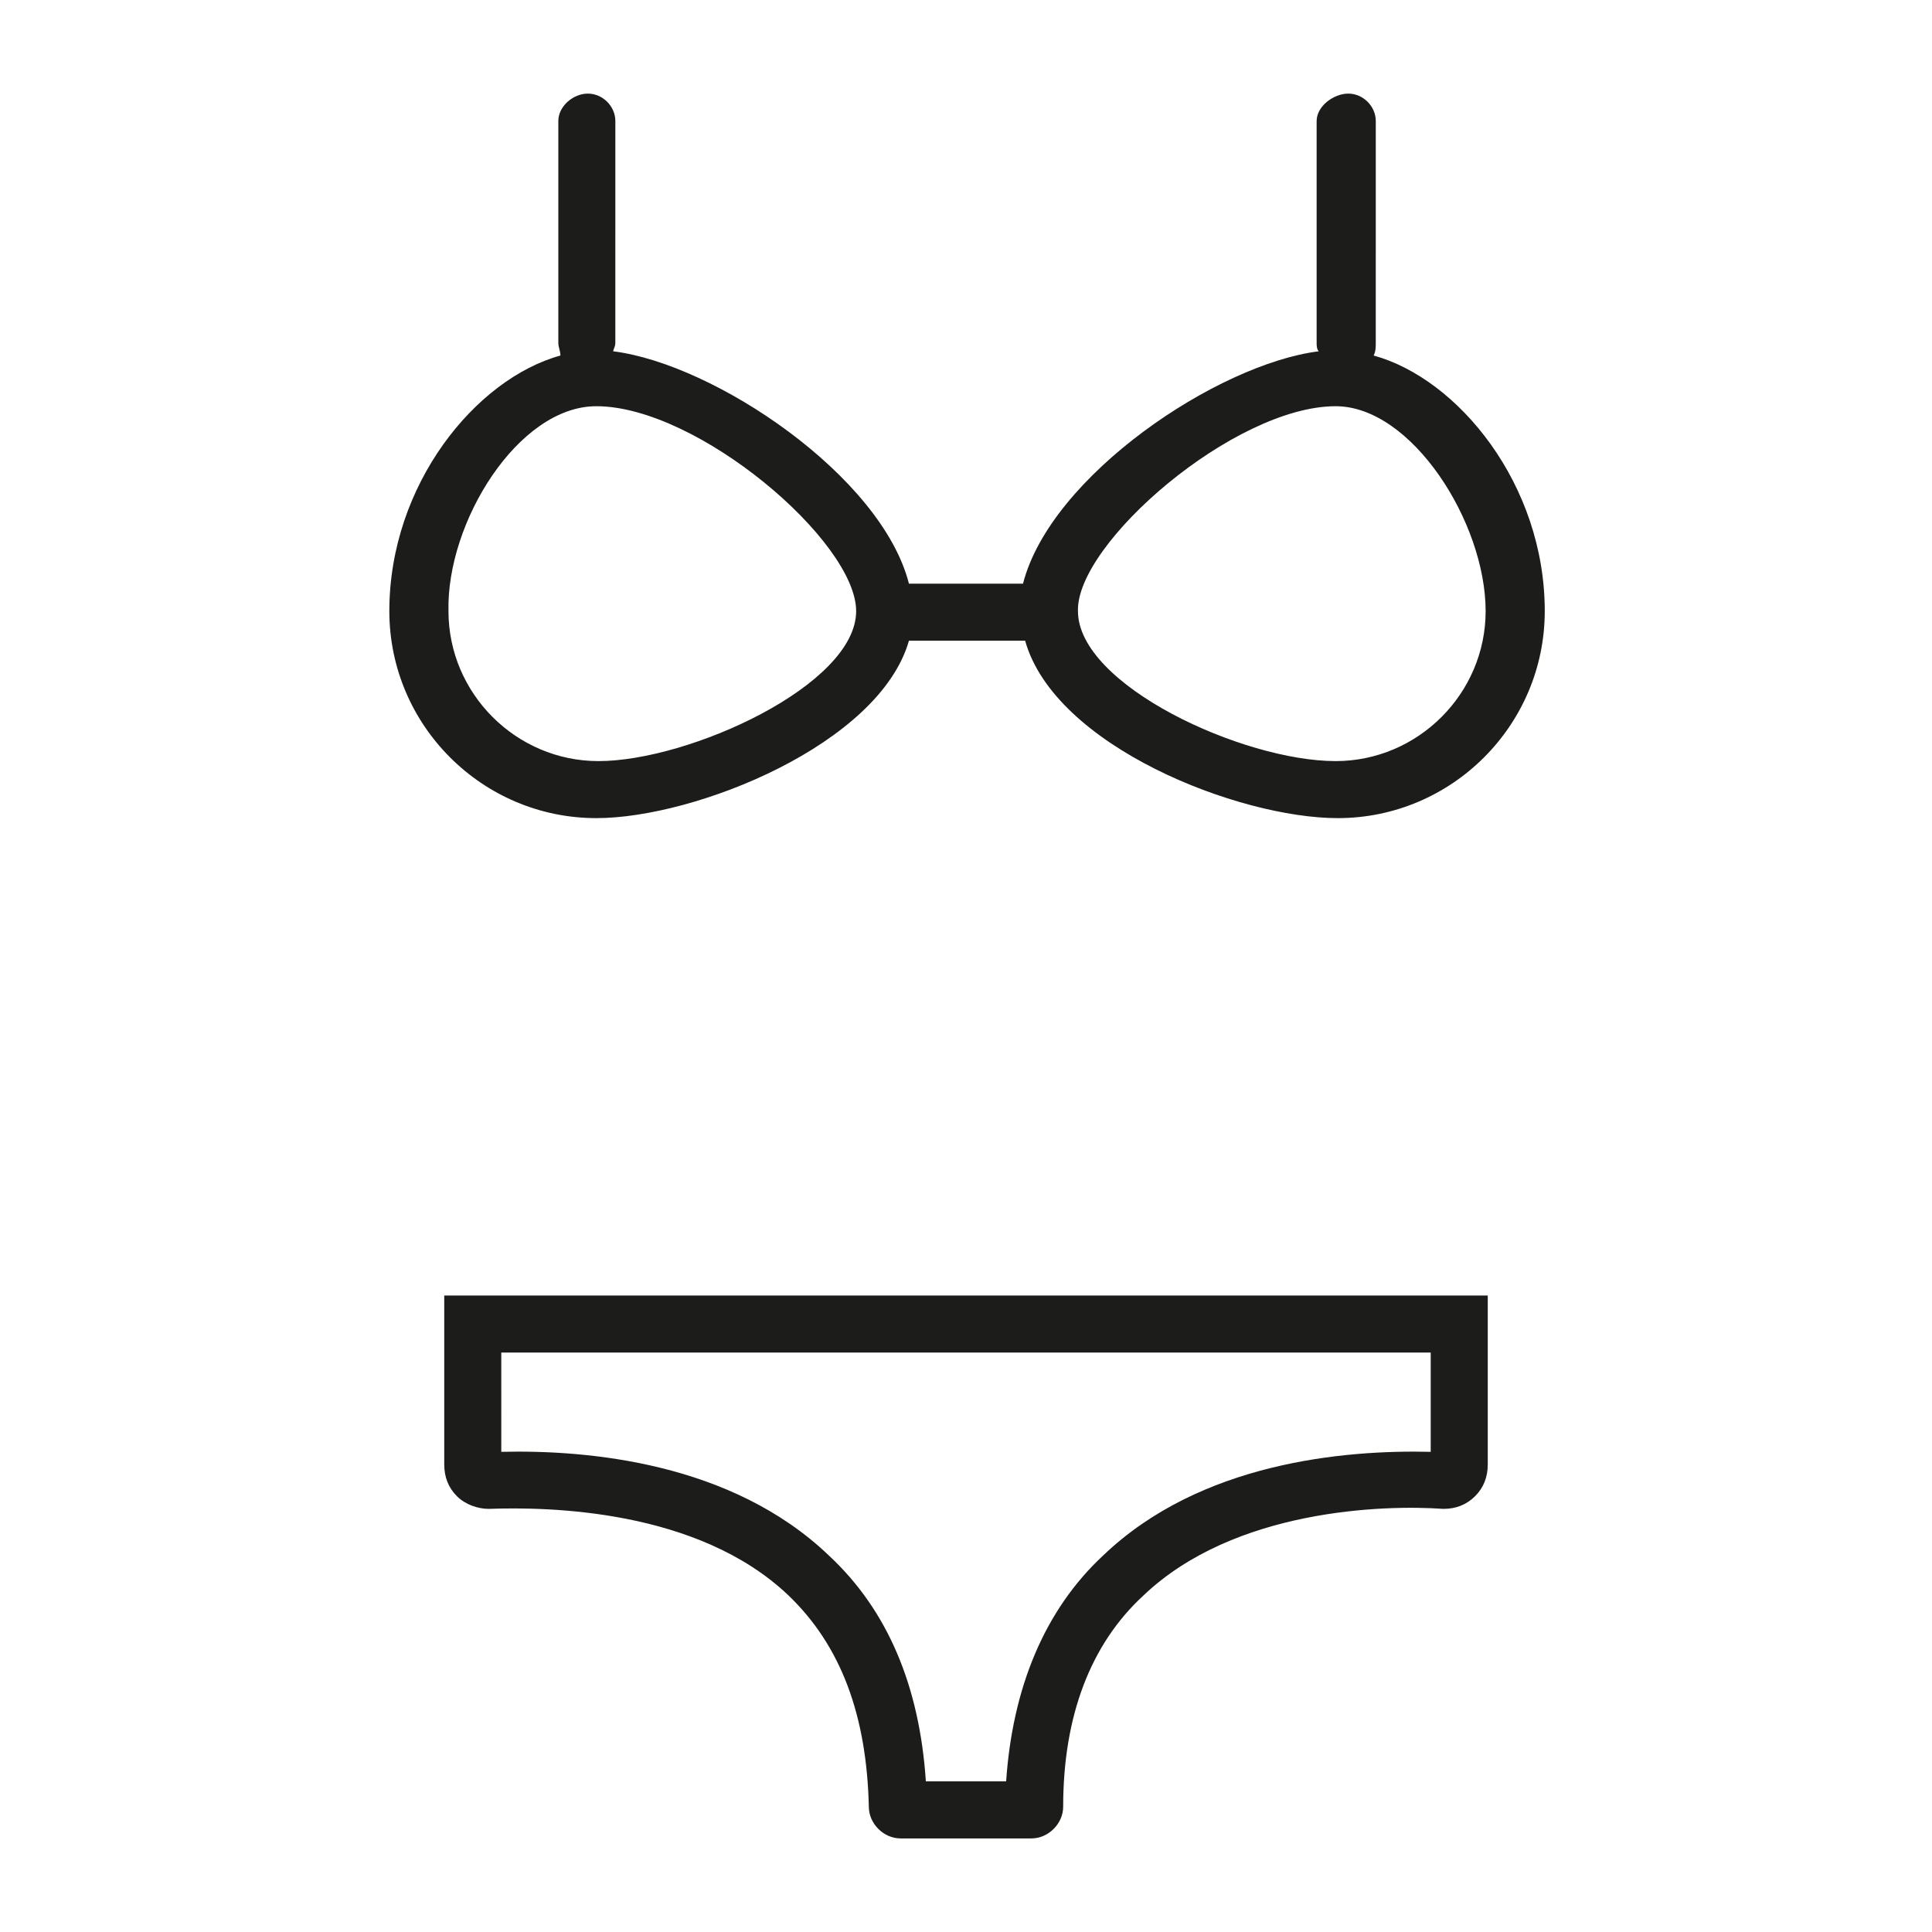
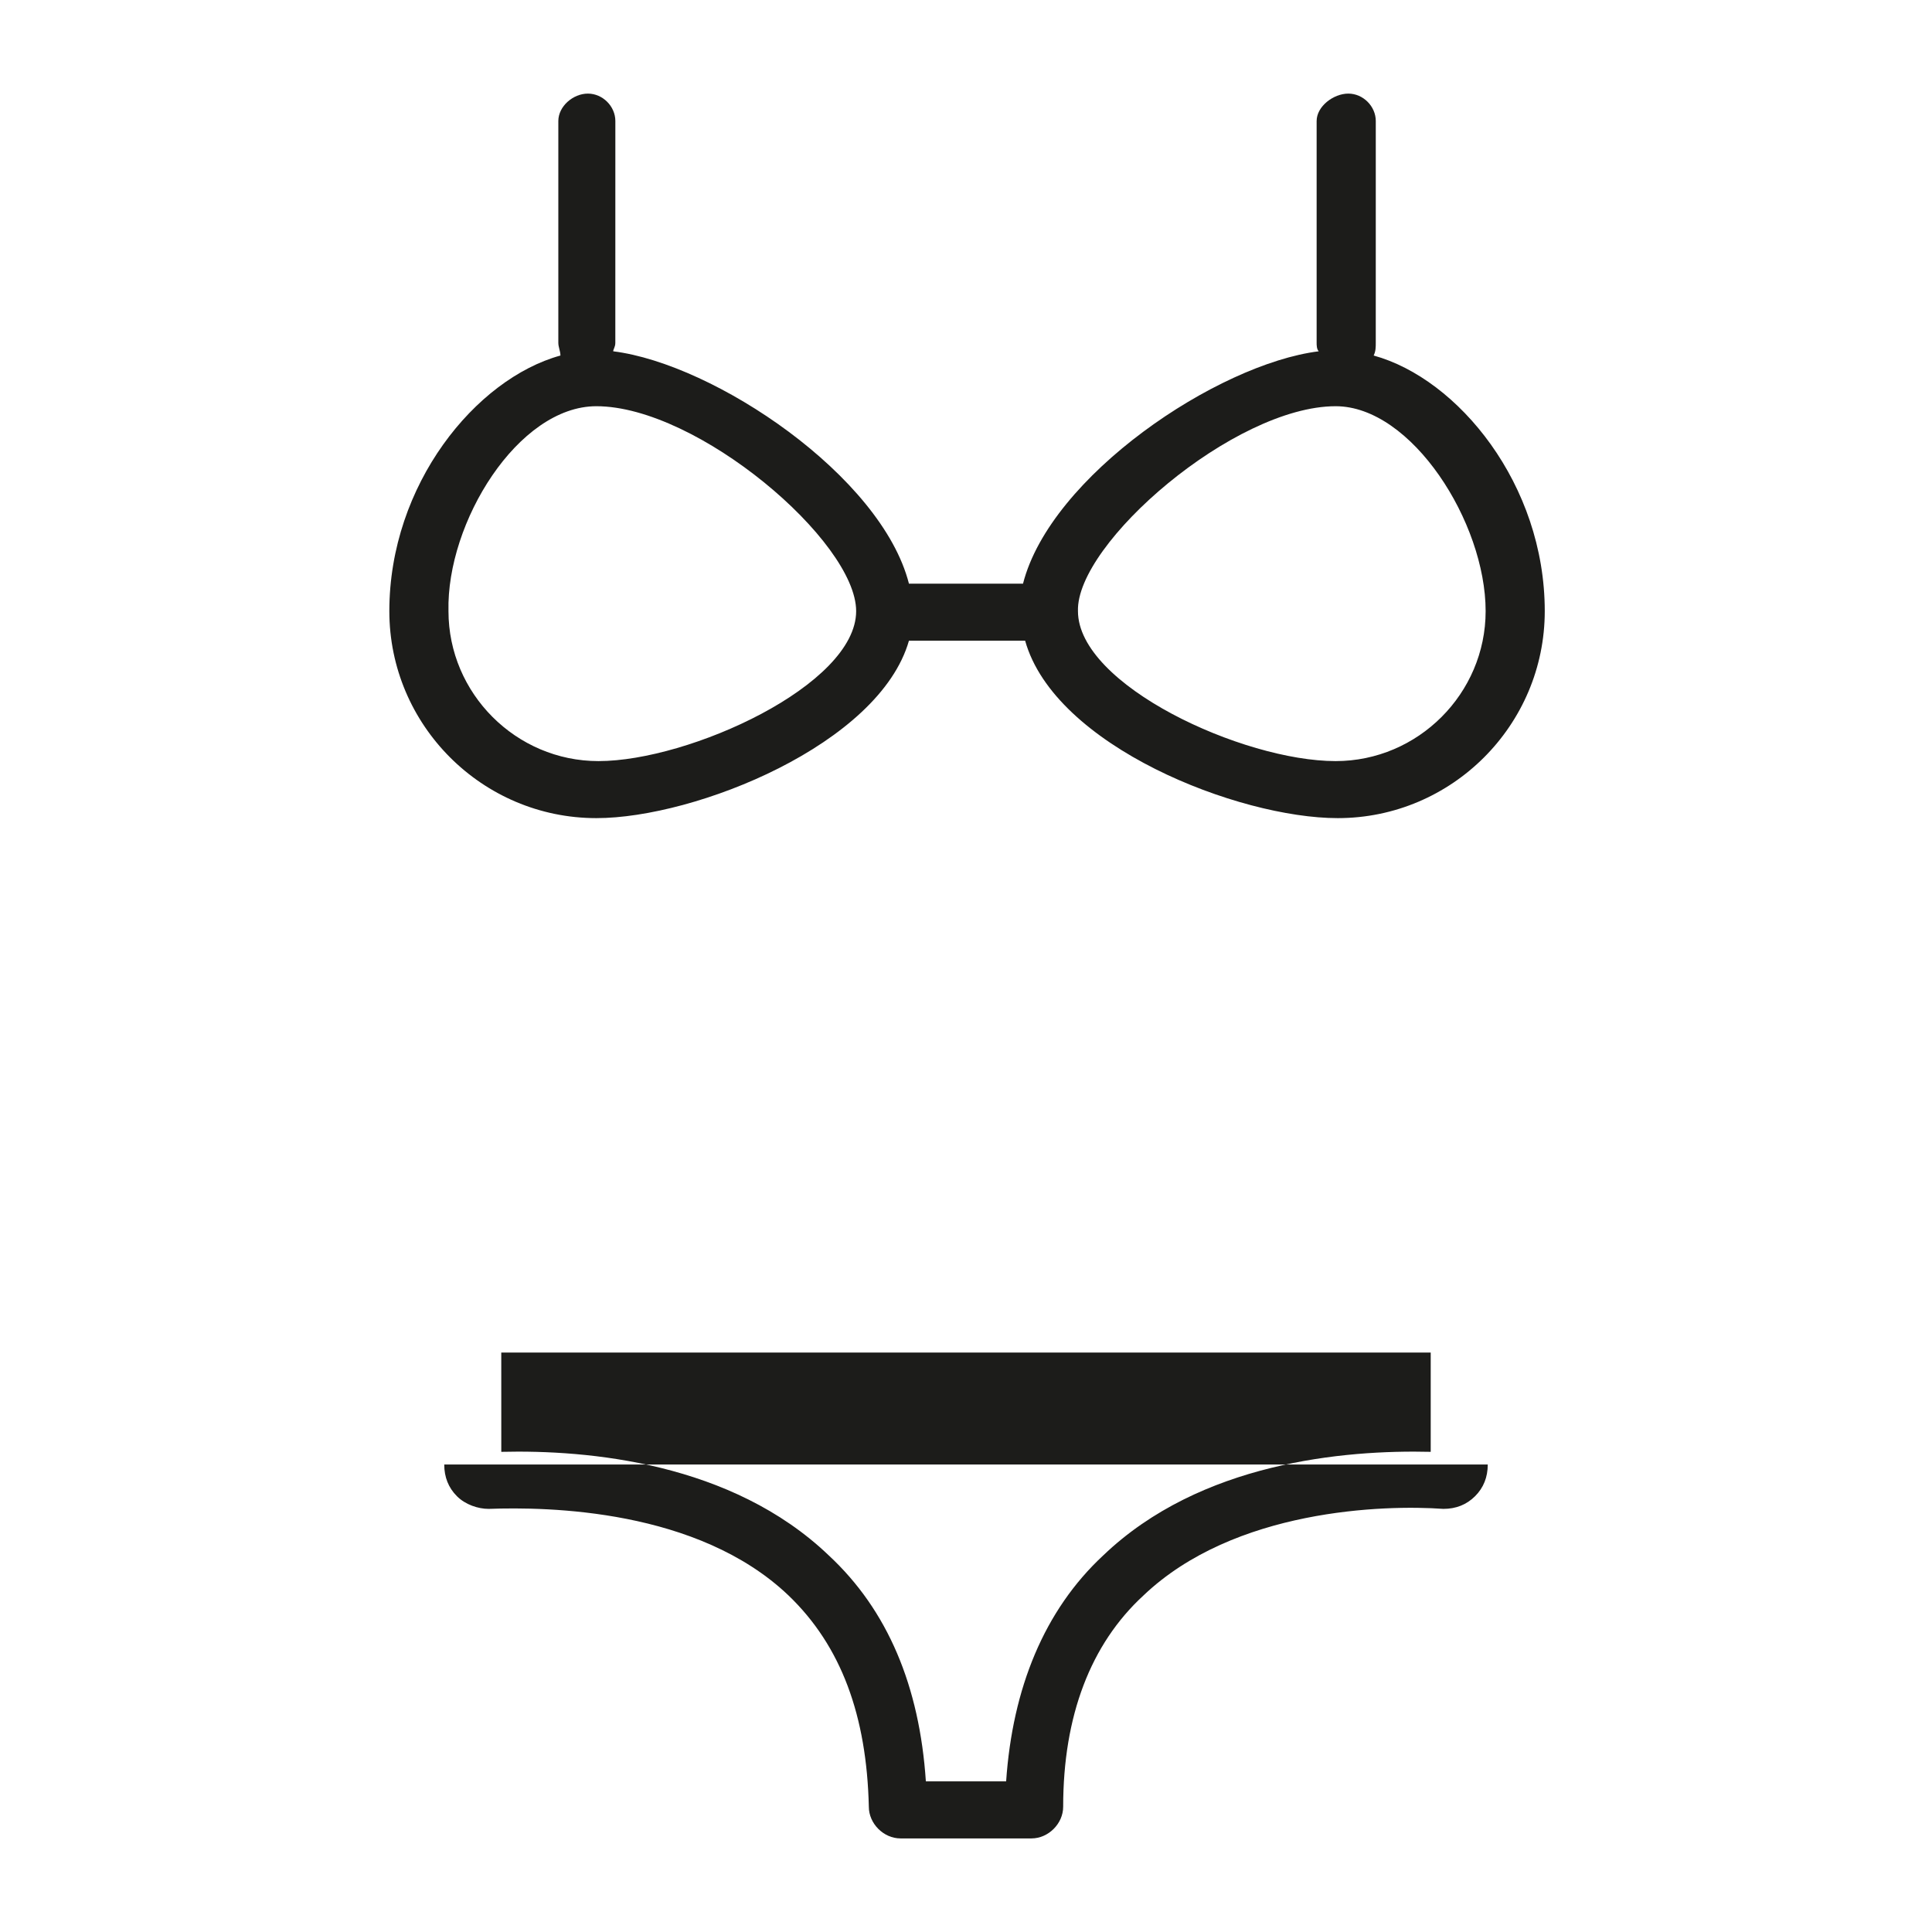
<svg xmlns="http://www.w3.org/2000/svg" width="800px" height="800px" version="1.1" viewBox="144 144 512 512">
-   <path d="m261.73 532.11c0 3.359 1.121 6.156 3.359 8.398 2.238 2.238 5.598 3.359 8.398 3.359 15.676-0.559 55.418 0 79.488 22.953 13.996 13.434 20.711 31.906 21.273 55.98 0 4.477 3.918 8.398 8.398 8.398h34.707c4.477 0 8.398-3.918 8.398-8.398 0-24.07 7.277-43.105 21.273-55.98 24.07-22.953 63.816-24.07 79.488-22.953 3.359 0 6.156-1.121 8.398-3.359 2.238-2.238 3.359-5.039 3.359-8.398v-44.781l-276.54-0.004zm15.113-29.668h246.31v26.309c-22.953-0.559-61.016 2.801-86.766 27.43-15.676 14.555-24.07 35.266-25.75 59.898h-21.273c-1.68-25.191-10.078-45.344-25.75-59.898-25.75-24.629-63.816-27.988-86.766-27.43zm25.191-141.63c26.309 0 75.012-19.594 82.848-47.023h30.789c7.836 27.988 56.539 47.023 82.848 47.023 30.23 0 54.859-24.629 54.859-54.859 0-33.586-22.953-61.578-45.344-67.734 0.559-1.121 0.559-2.238 0.559-3.359l0.004-58.777c0-3.918-3.359-7.277-7.277-7.277-3.918 0-8.398 3.359-8.398 7.277v58.777c0 0.559 0 1.68 0.559 2.238-26.871 3.359-71.094 33.027-78.371 61.578h-30.23c-7.277-28.551-51.5-58.219-78.371-61.578 0-0.559 0.559-1.121 0.559-2.238l0.008-58.777c0-3.918-3.359-7.277-7.277-7.277s-7.836 3.359-7.836 7.277v58.777c0 1.121 0.559 2.238 0.559 3.359-22.391 6.156-45.344 34.148-45.344 67.734 0 30.23 24.633 54.859 54.859 54.859zm195.93-109.16c20.152 0 39.746 30.789 39.746 54.301 0 21.832-17.914 39.746-39.746 39.746-24.629 0-68.293-20.152-68.293-39.746-0.559-17.918 41.422-54.301 68.293-54.301zm-195.93 0c26.871 0 68.855 35.828 68.855 54.301 0 19.594-44.223 39.746-68.293 39.746-21.832 0-39.746-17.914-39.746-39.746-0.562-23.516 18.473-54.301 39.184-54.301z" fill="#1c1c1a" />
+   <path d="m261.73 532.11c0 3.359 1.121 6.156 3.359 8.398 2.238 2.238 5.598 3.359 8.398 3.359 15.676-0.559 55.418 0 79.488 22.953 13.996 13.434 20.711 31.906 21.273 55.98 0 4.477 3.918 8.398 8.398 8.398h34.707c4.477 0 8.398-3.918 8.398-8.398 0-24.07 7.277-43.105 21.273-55.98 24.07-22.953 63.816-24.07 79.488-22.953 3.359 0 6.156-1.121 8.398-3.359 2.238-2.238 3.359-5.039 3.359-8.398l-276.54-0.004zm15.113-29.668h246.31v26.309c-22.953-0.559-61.016 2.801-86.766 27.43-15.676 14.555-24.07 35.266-25.75 59.898h-21.273c-1.68-25.191-10.078-45.344-25.75-59.898-25.75-24.629-63.816-27.988-86.766-27.43zm25.191-141.63c26.309 0 75.012-19.594 82.848-47.023h30.789c7.836 27.988 56.539 47.023 82.848 47.023 30.23 0 54.859-24.629 54.859-54.859 0-33.586-22.953-61.578-45.344-67.734 0.559-1.121 0.559-2.238 0.559-3.359l0.004-58.777c0-3.918-3.359-7.277-7.277-7.277-3.918 0-8.398 3.359-8.398 7.277v58.777c0 0.559 0 1.68 0.559 2.238-26.871 3.359-71.094 33.027-78.371 61.578h-30.23c-7.277-28.551-51.5-58.219-78.371-61.578 0-0.559 0.559-1.121 0.559-2.238l0.008-58.777c0-3.918-3.359-7.277-7.277-7.277s-7.836 3.359-7.836 7.277v58.777c0 1.121 0.559 2.238 0.559 3.359-22.391 6.156-45.344 34.148-45.344 67.734 0 30.23 24.633 54.859 54.859 54.859zm195.93-109.16c20.152 0 39.746 30.789 39.746 54.301 0 21.832-17.914 39.746-39.746 39.746-24.629 0-68.293-20.152-68.293-39.746-0.559-17.918 41.422-54.301 68.293-54.301zm-195.93 0c26.871 0 68.855 35.828 68.855 54.301 0 19.594-44.223 39.746-68.293 39.746-21.832 0-39.746-17.914-39.746-39.746-0.562-23.516 18.473-54.301 39.184-54.301z" fill="#1c1c1a" />
</svg>